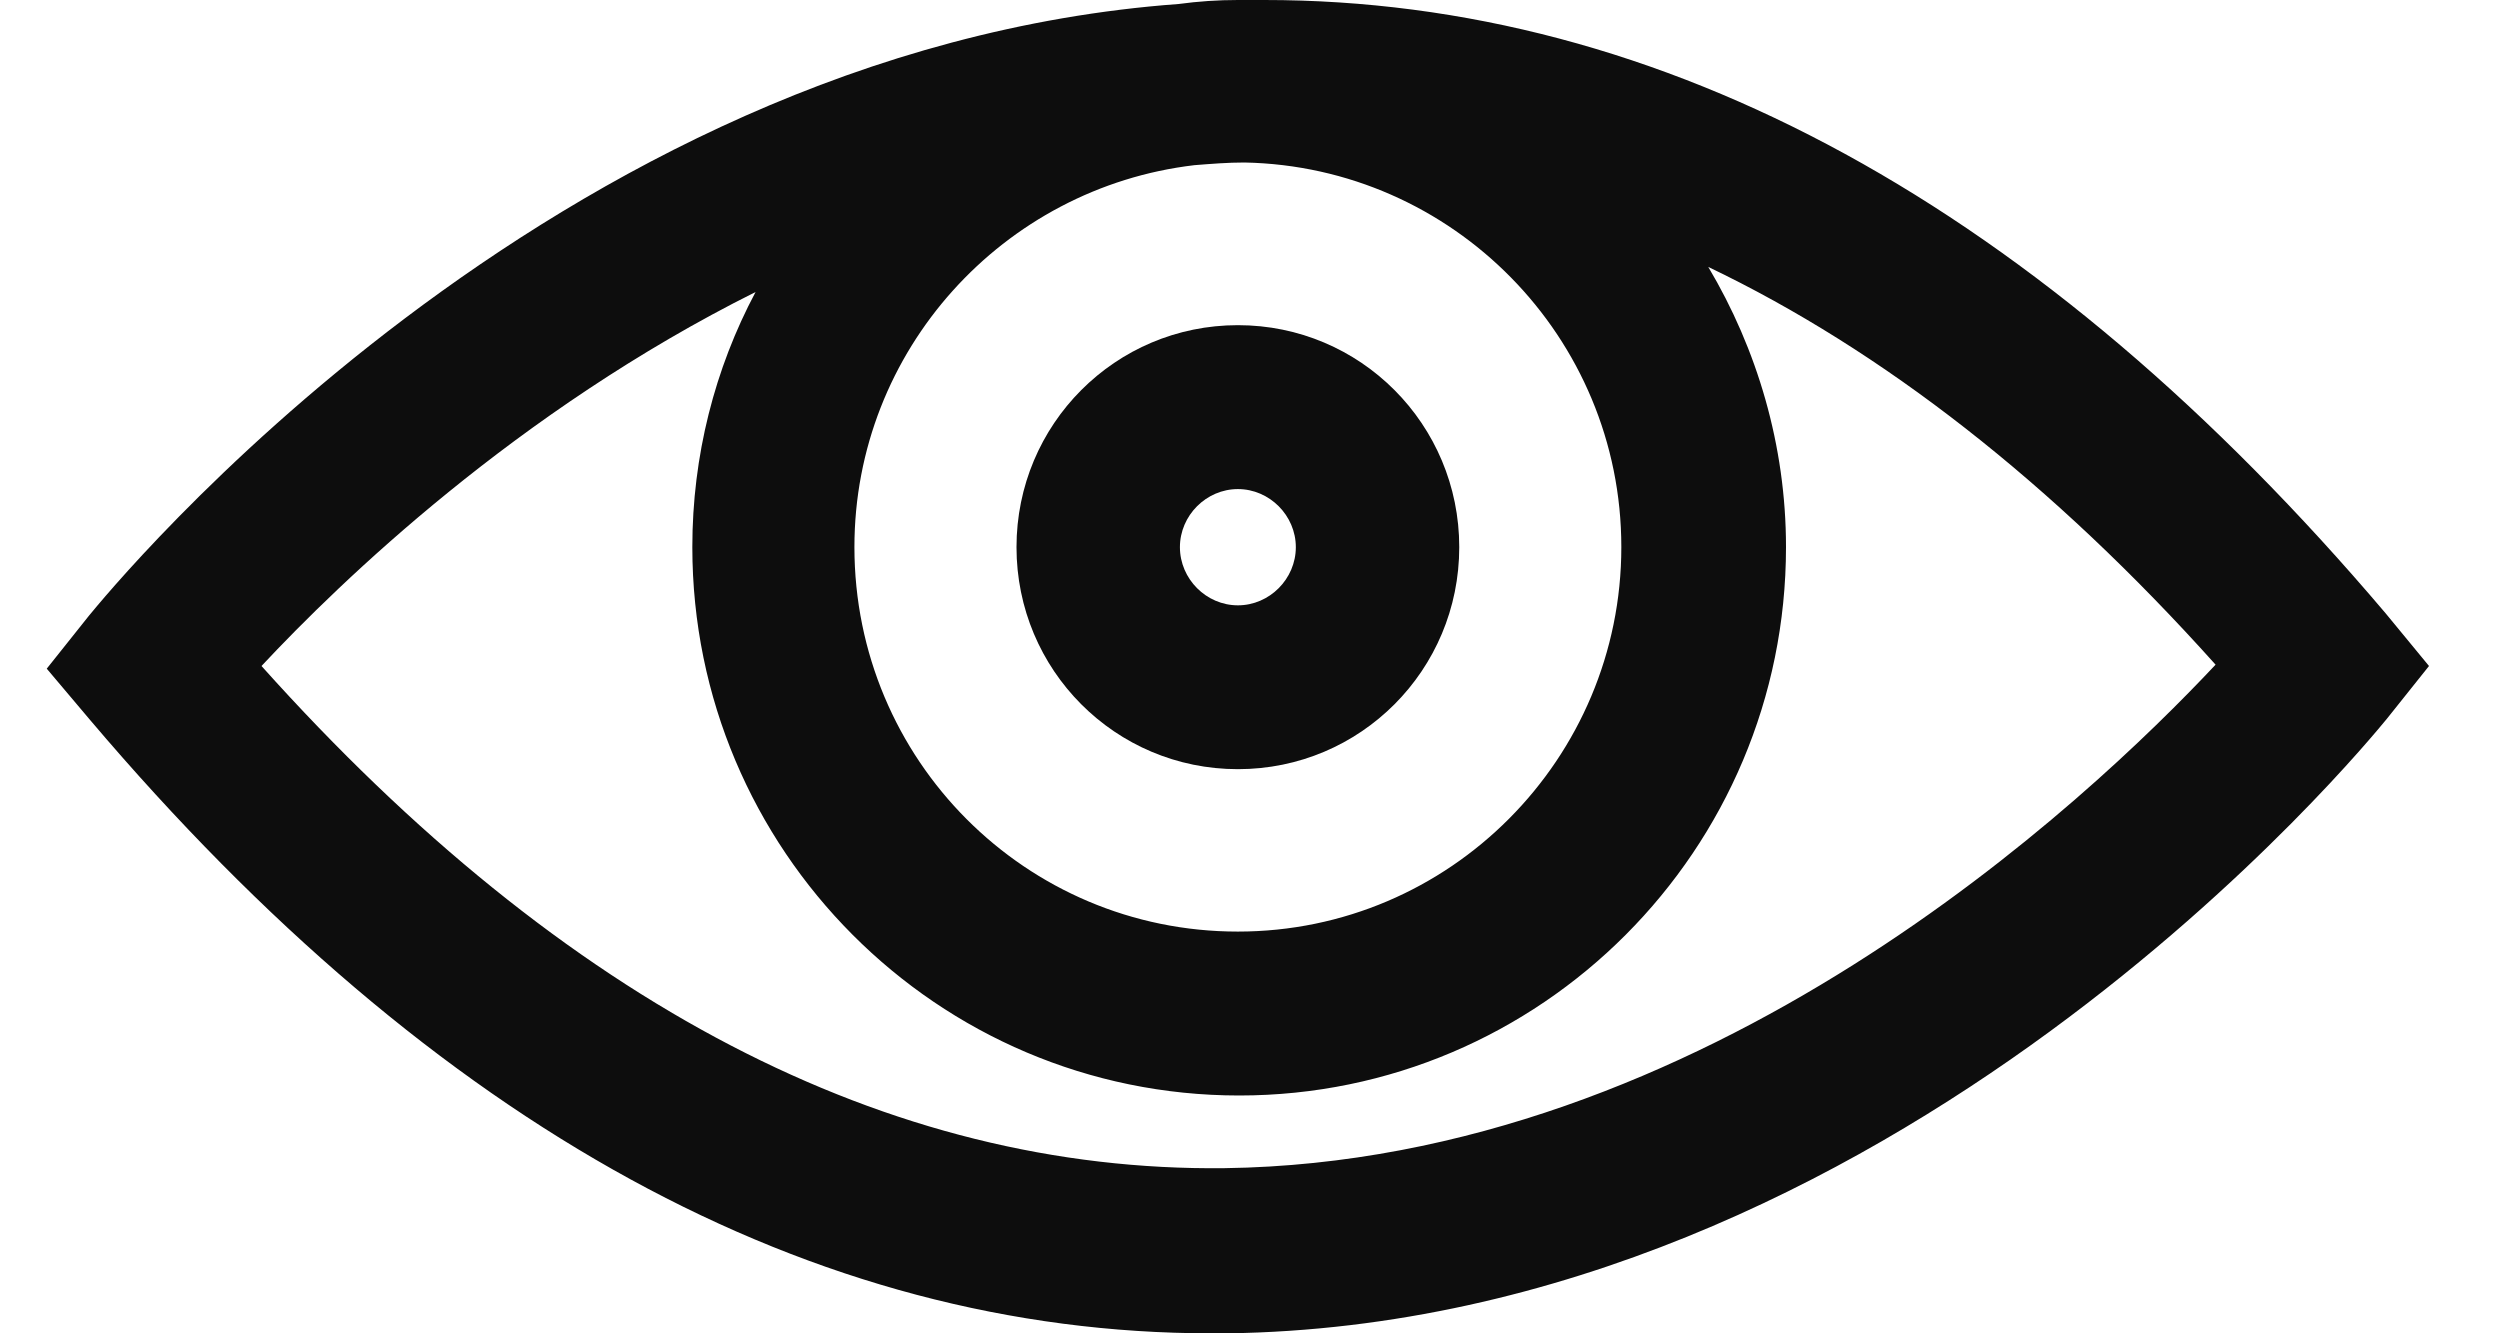
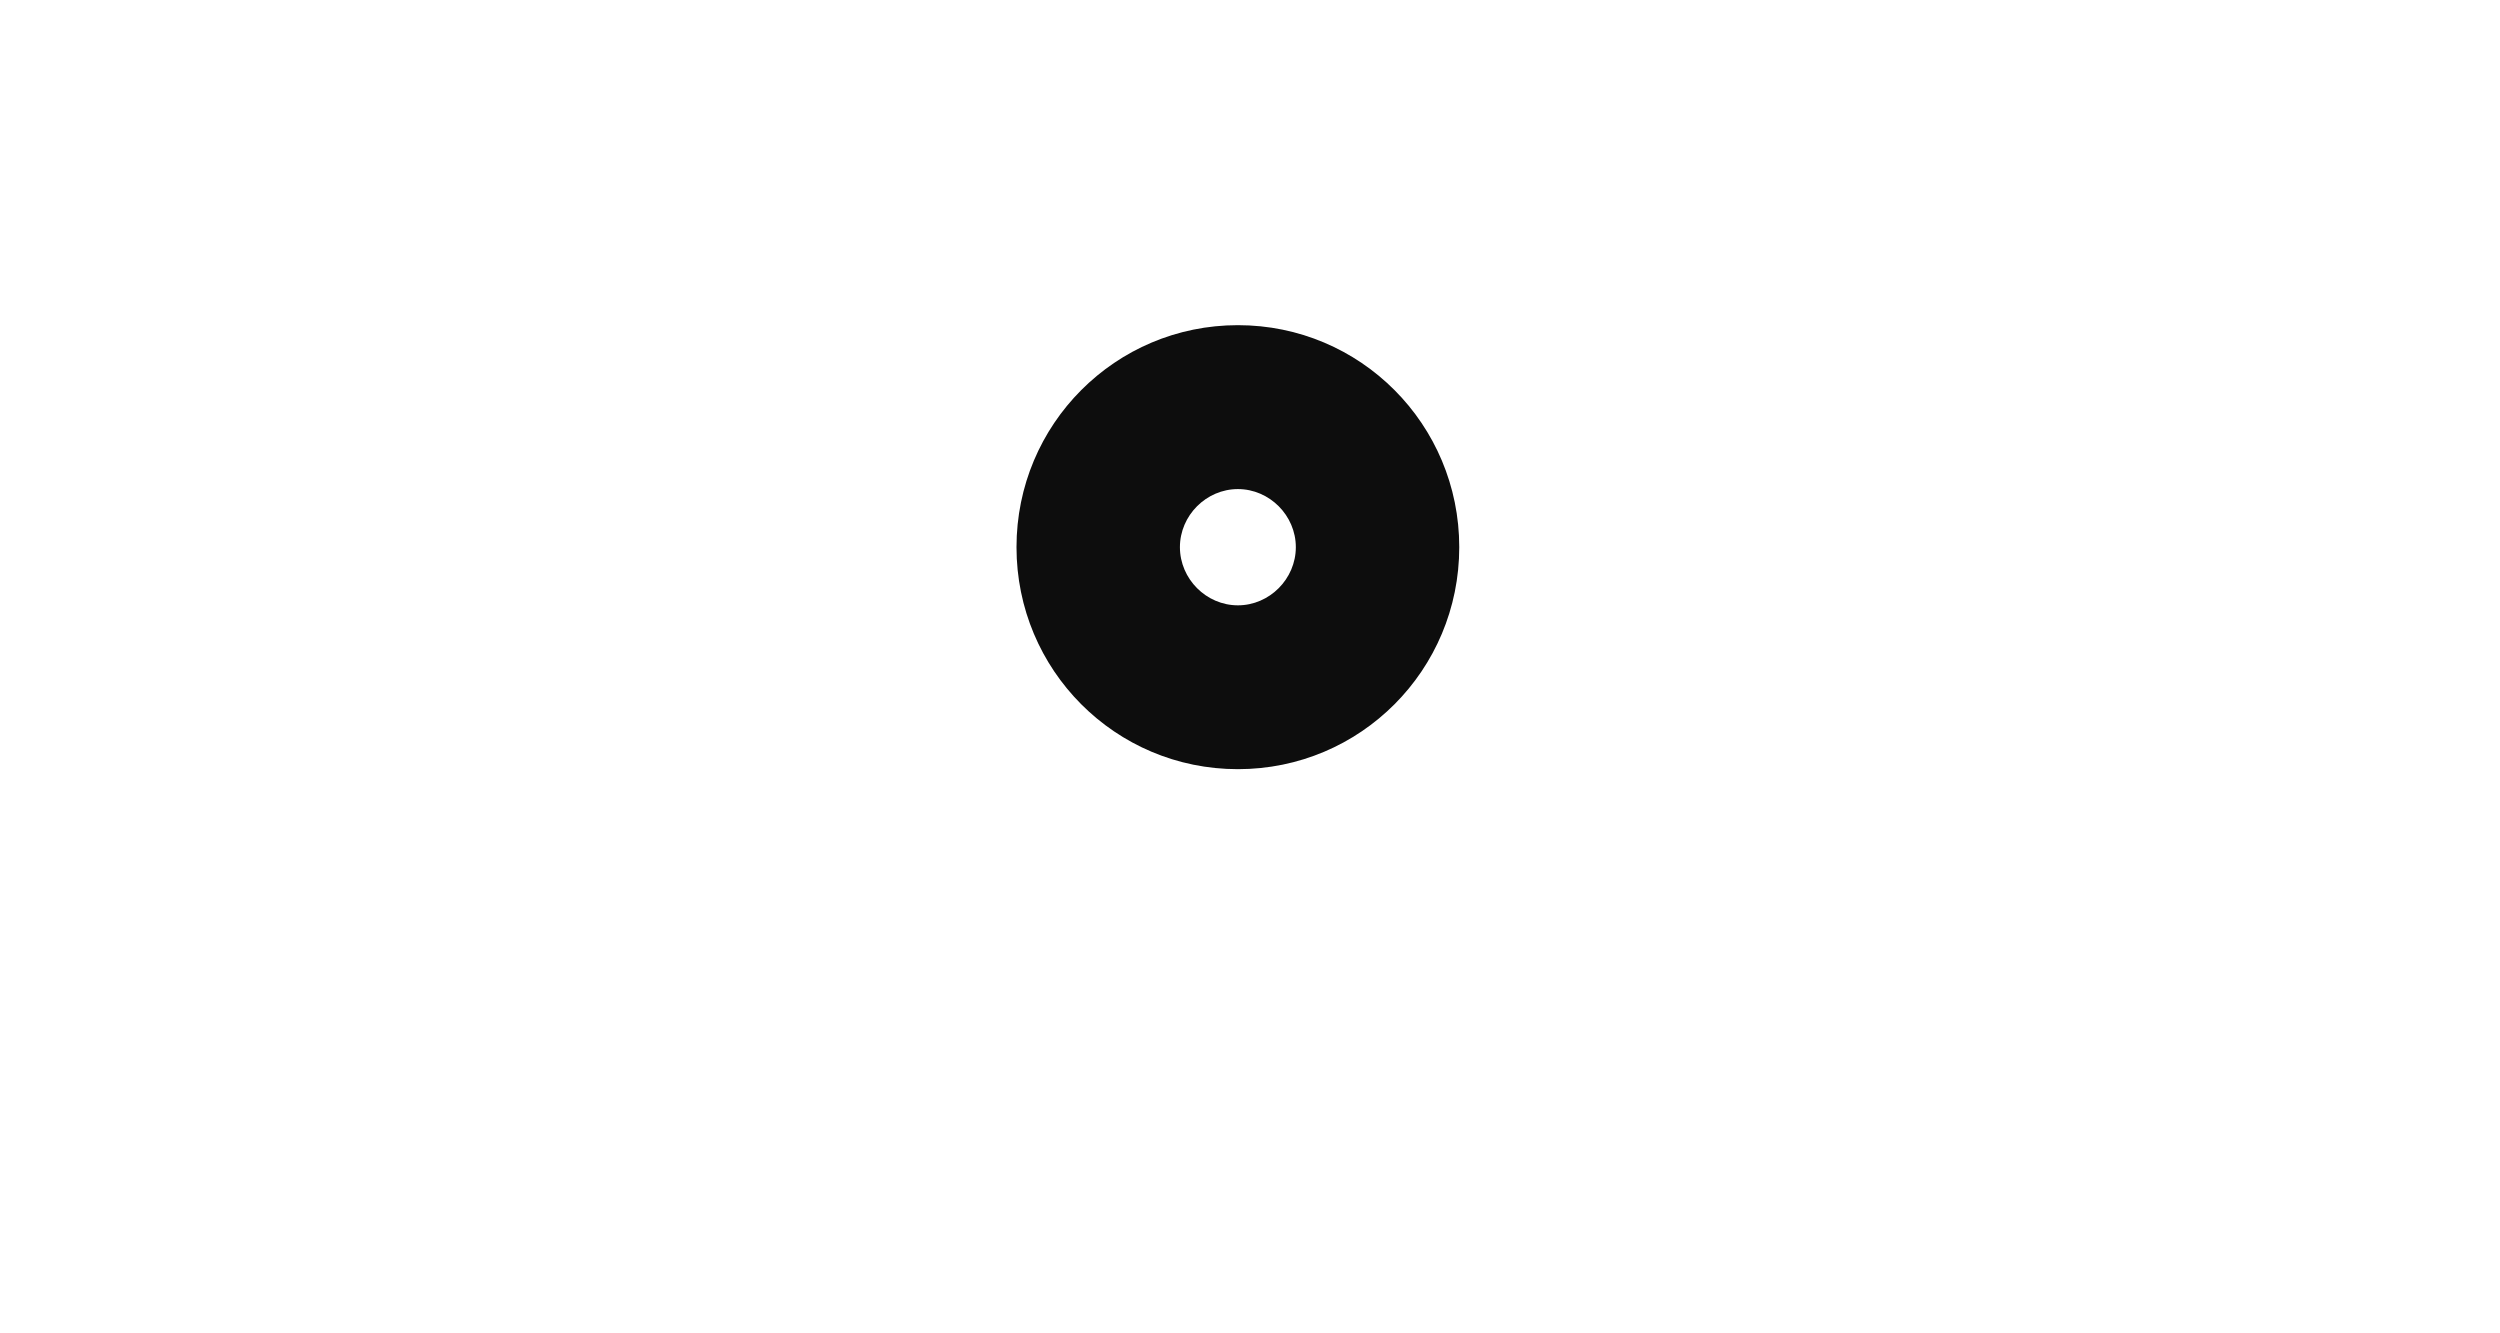
<svg xmlns="http://www.w3.org/2000/svg" width="30" height="16" viewBox="0 0 30 16" fill="none">
-   <path d="M28.626 7.358C24.483 2.474 19.962 0 15.171 0C15.107 0 15.044 0 14.981 0C14.965 0 14.949 0 14.933 0C14.902 0 14.886 0 14.854 0C14.617 0 14.38 0.016 14.143 0.048C6.585 0.603 1.304 7.104 1.067 7.389L0.561 8.024L1.083 8.642C5.225 13.526 9.747 16 14.538 16C14.601 16 14.665 16 14.728 16C22.729 15.889 28.405 8.912 28.642 8.626L29.148 7.992L28.626 7.358ZM14.333 1.982C14.538 1.966 14.728 1.95 14.933 1.95C17.432 1.998 19.456 4.044 19.456 6.565C19.456 9.102 17.4 11.179 14.854 11.179C12.309 11.179 10.253 9.118 10.253 6.565C10.253 4.202 12.04 2.252 14.333 1.982ZM14.696 14.018C10.664 14.065 6.775 12.052 3.138 7.992C4.087 6.977 6.205 4.932 9.067 3.504C8.577 4.424 8.308 5.471 8.308 6.565C8.308 10.196 11.249 13.146 14.87 13.146C18.491 13.146 21.432 10.196 21.432 6.565C21.432 5.344 21.084 4.186 20.499 3.203C22.586 4.202 24.626 5.788 26.587 7.976C25.053 9.61 20.483 13.939 14.696 14.018Z" fill="#0D0D0D" />
-   <path d="M14.855 9.23C16.325 9.23 17.511 8.041 17.511 6.566C17.511 5.092 16.325 3.902 14.855 3.902C13.384 3.902 12.198 5.092 12.198 6.566C12.198 8.041 13.384 9.23 14.855 9.23ZM14.855 5.869C15.234 5.869 15.55 6.186 15.55 6.566C15.55 6.947 15.234 7.264 14.855 7.264C14.475 7.264 14.159 6.947 14.159 6.566C14.159 6.186 14.475 5.869 14.855 5.869Z" fill="#0D0D0D" />
+   <path d="M14.855 9.23C16.325 9.23 17.511 8.041 17.511 6.566C17.511 5.092 16.325 3.902 14.855 3.902C13.384 3.902 12.198 5.092 12.198 6.566C12.198 8.041 13.384 9.23 14.855 9.23M14.855 5.869C15.234 5.869 15.55 6.186 15.55 6.566C15.55 6.947 15.234 7.264 14.855 7.264C14.475 7.264 14.159 6.947 14.159 6.566C14.159 6.186 14.475 5.869 14.855 5.869Z" fill="#0D0D0D" />
</svg>